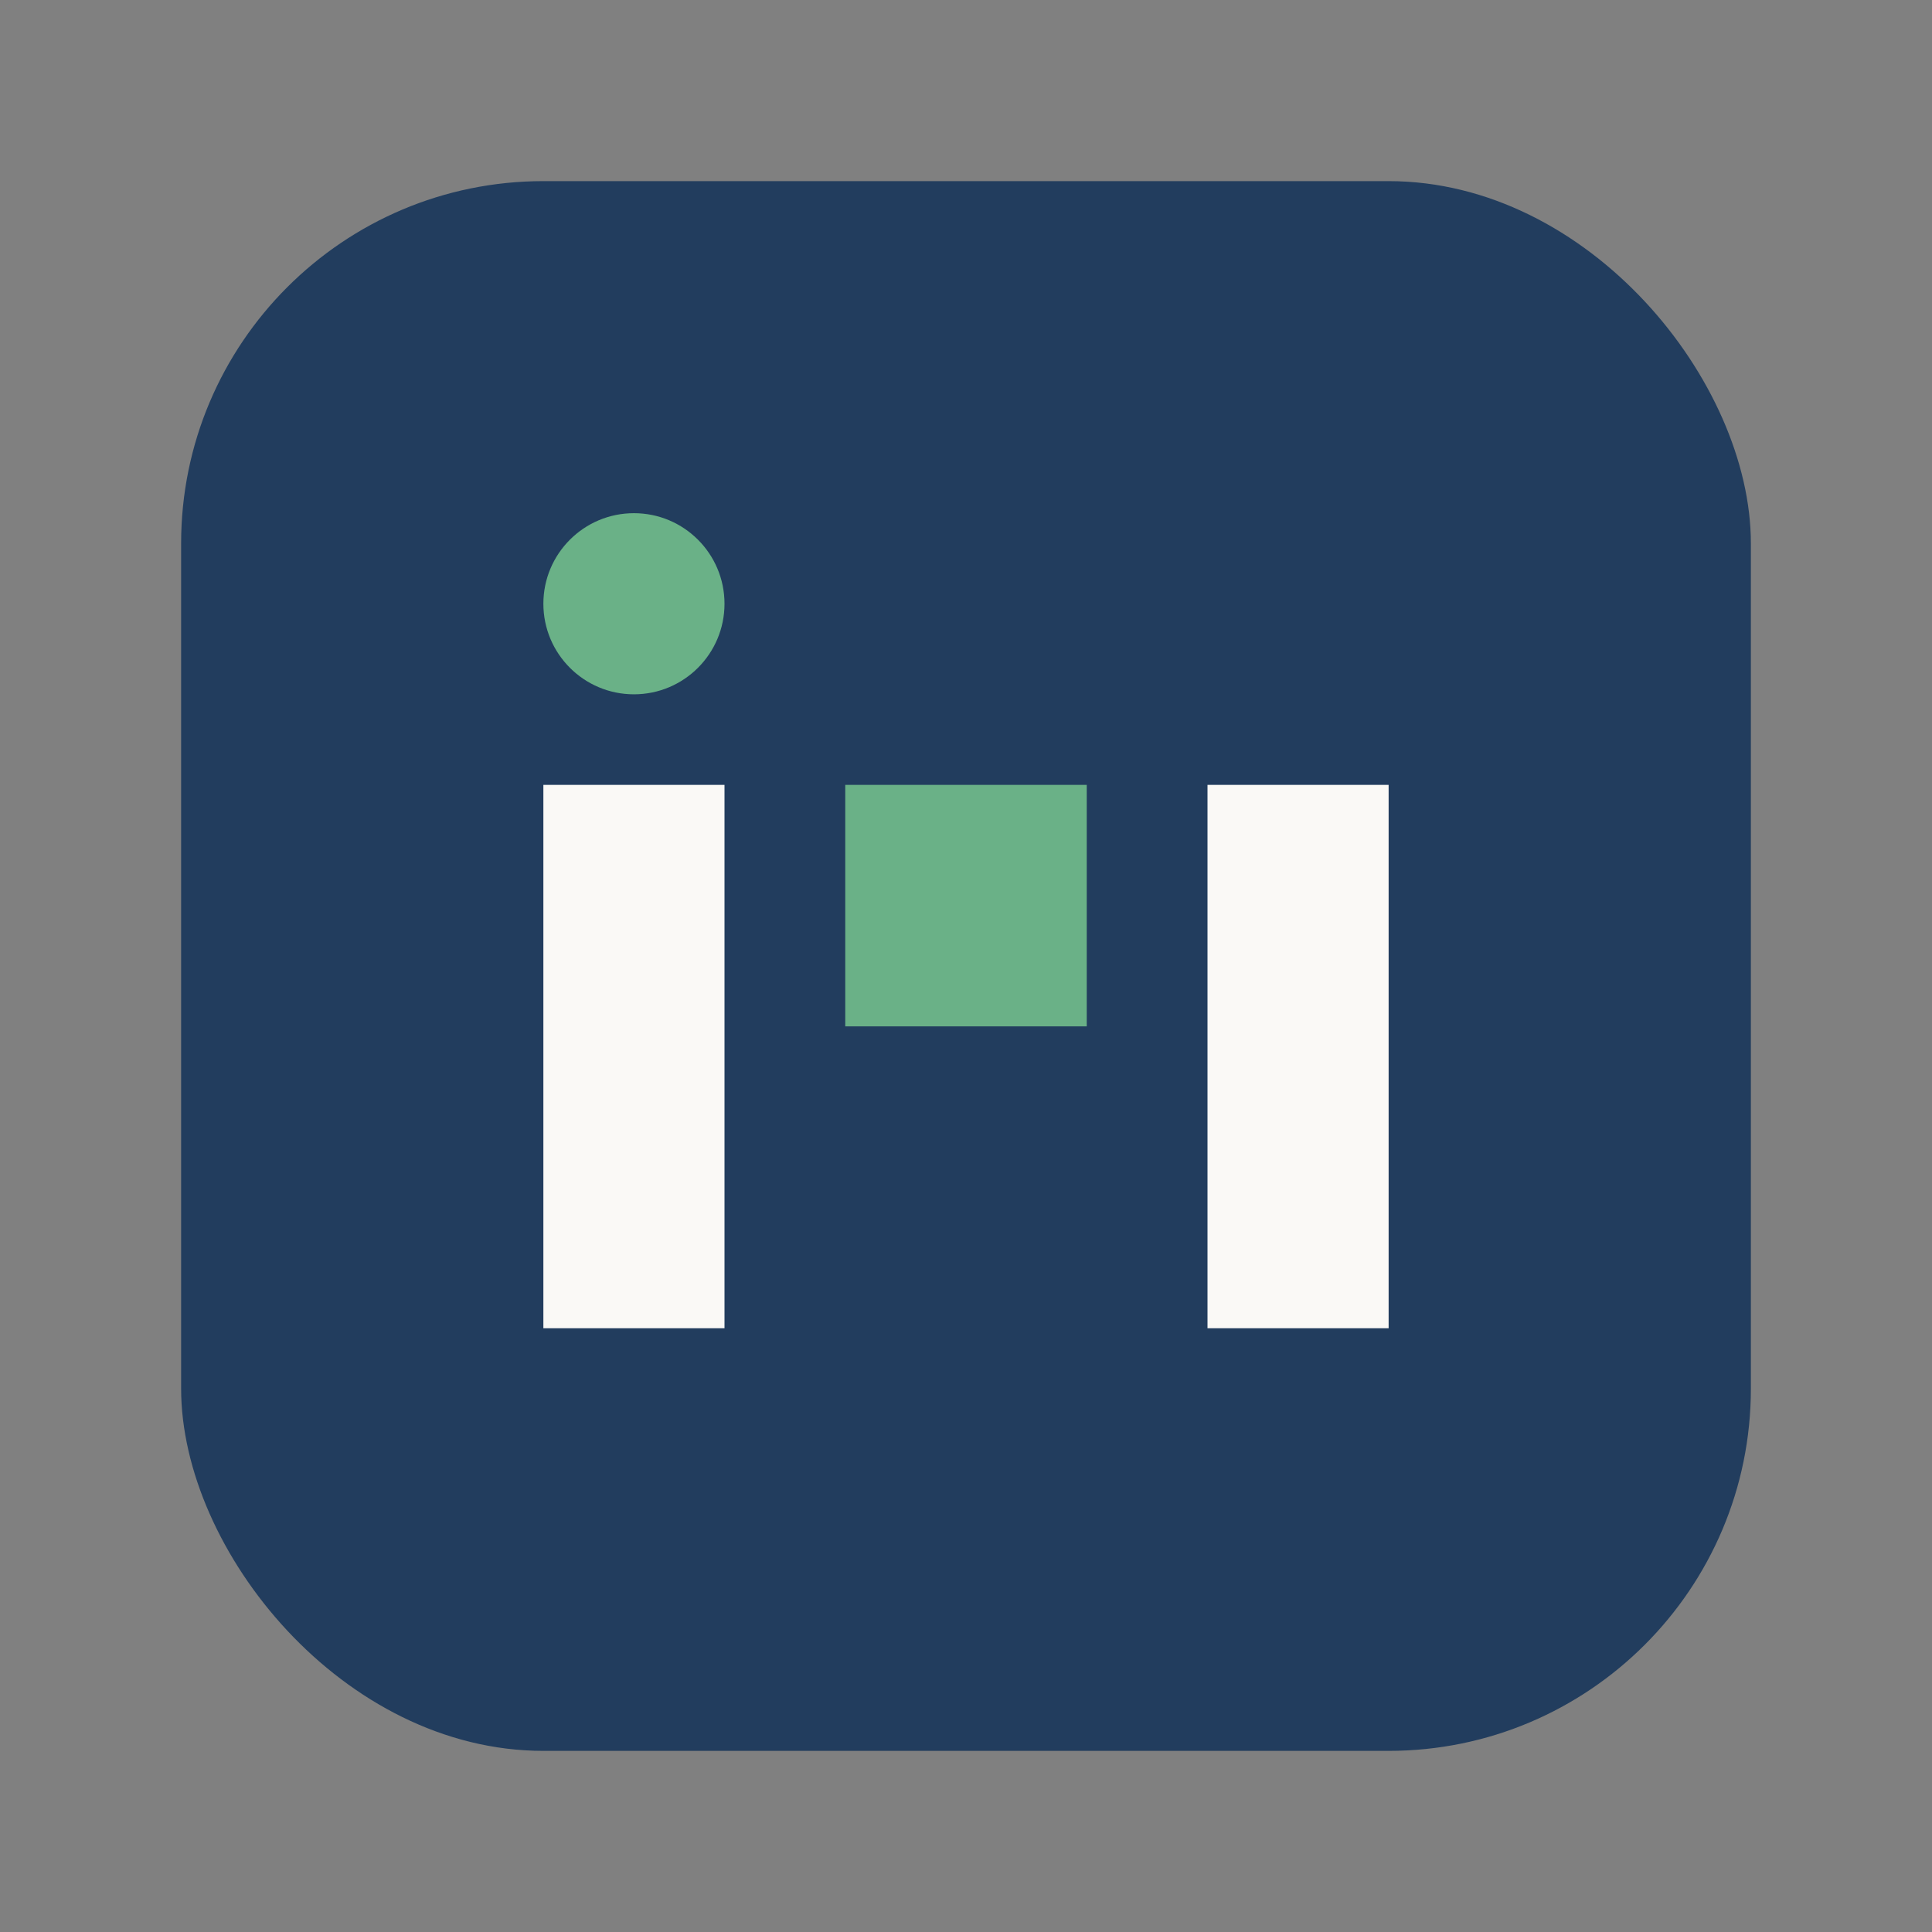
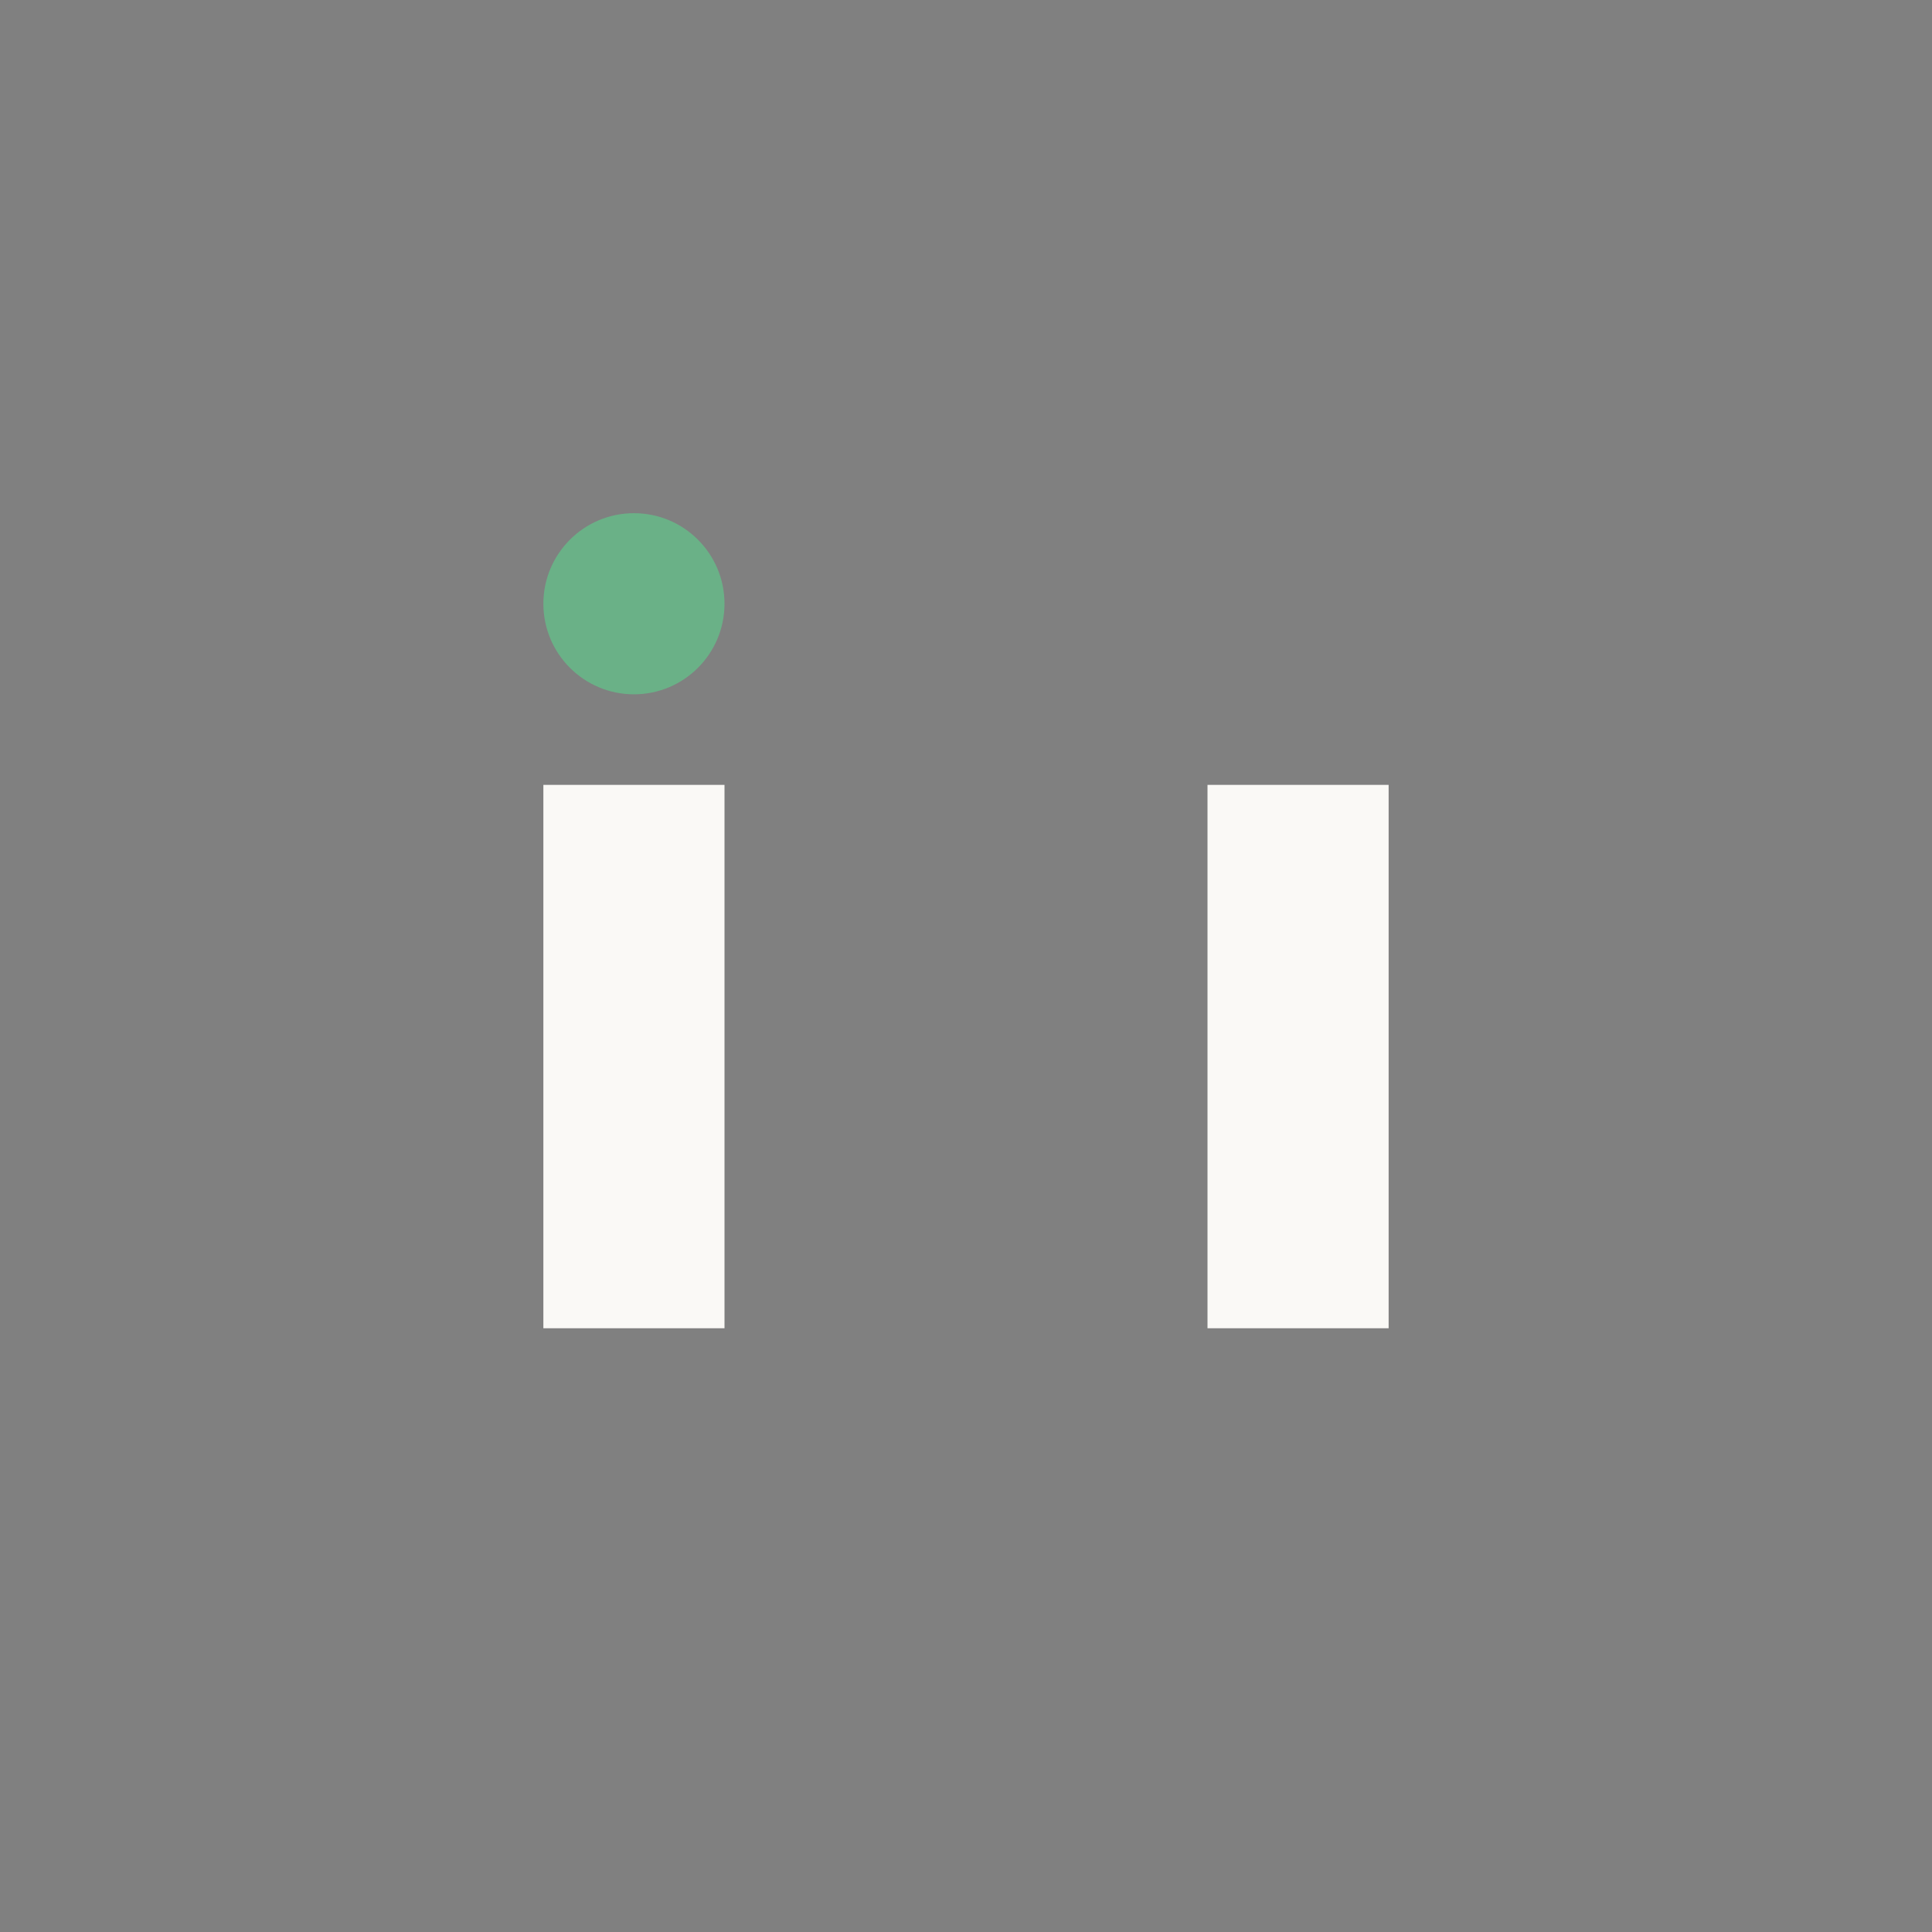
<svg xmlns="http://www.w3.org/2000/svg" width="32" height="32" viewBox="0 0 32 32">
  <rect x="0" y="0" width="32" height="32" fill="#808080" stroke="none" />
-   <rect x="3" y="3" width="26" height="26" rx="6" fill="#223D5E" />
  <rect x="9" y="13" width="3" height="9" fill="#FAF9F6" />
  <rect x="20" y="13" width="3" height="9" fill="#FAF9F6" />
  <circle cx="10.5" cy="10" r="1.5" fill="#6AB187" />
-   <rect x="14" y="13" width="4" height="4" fill="#6AB187" />
</svg>